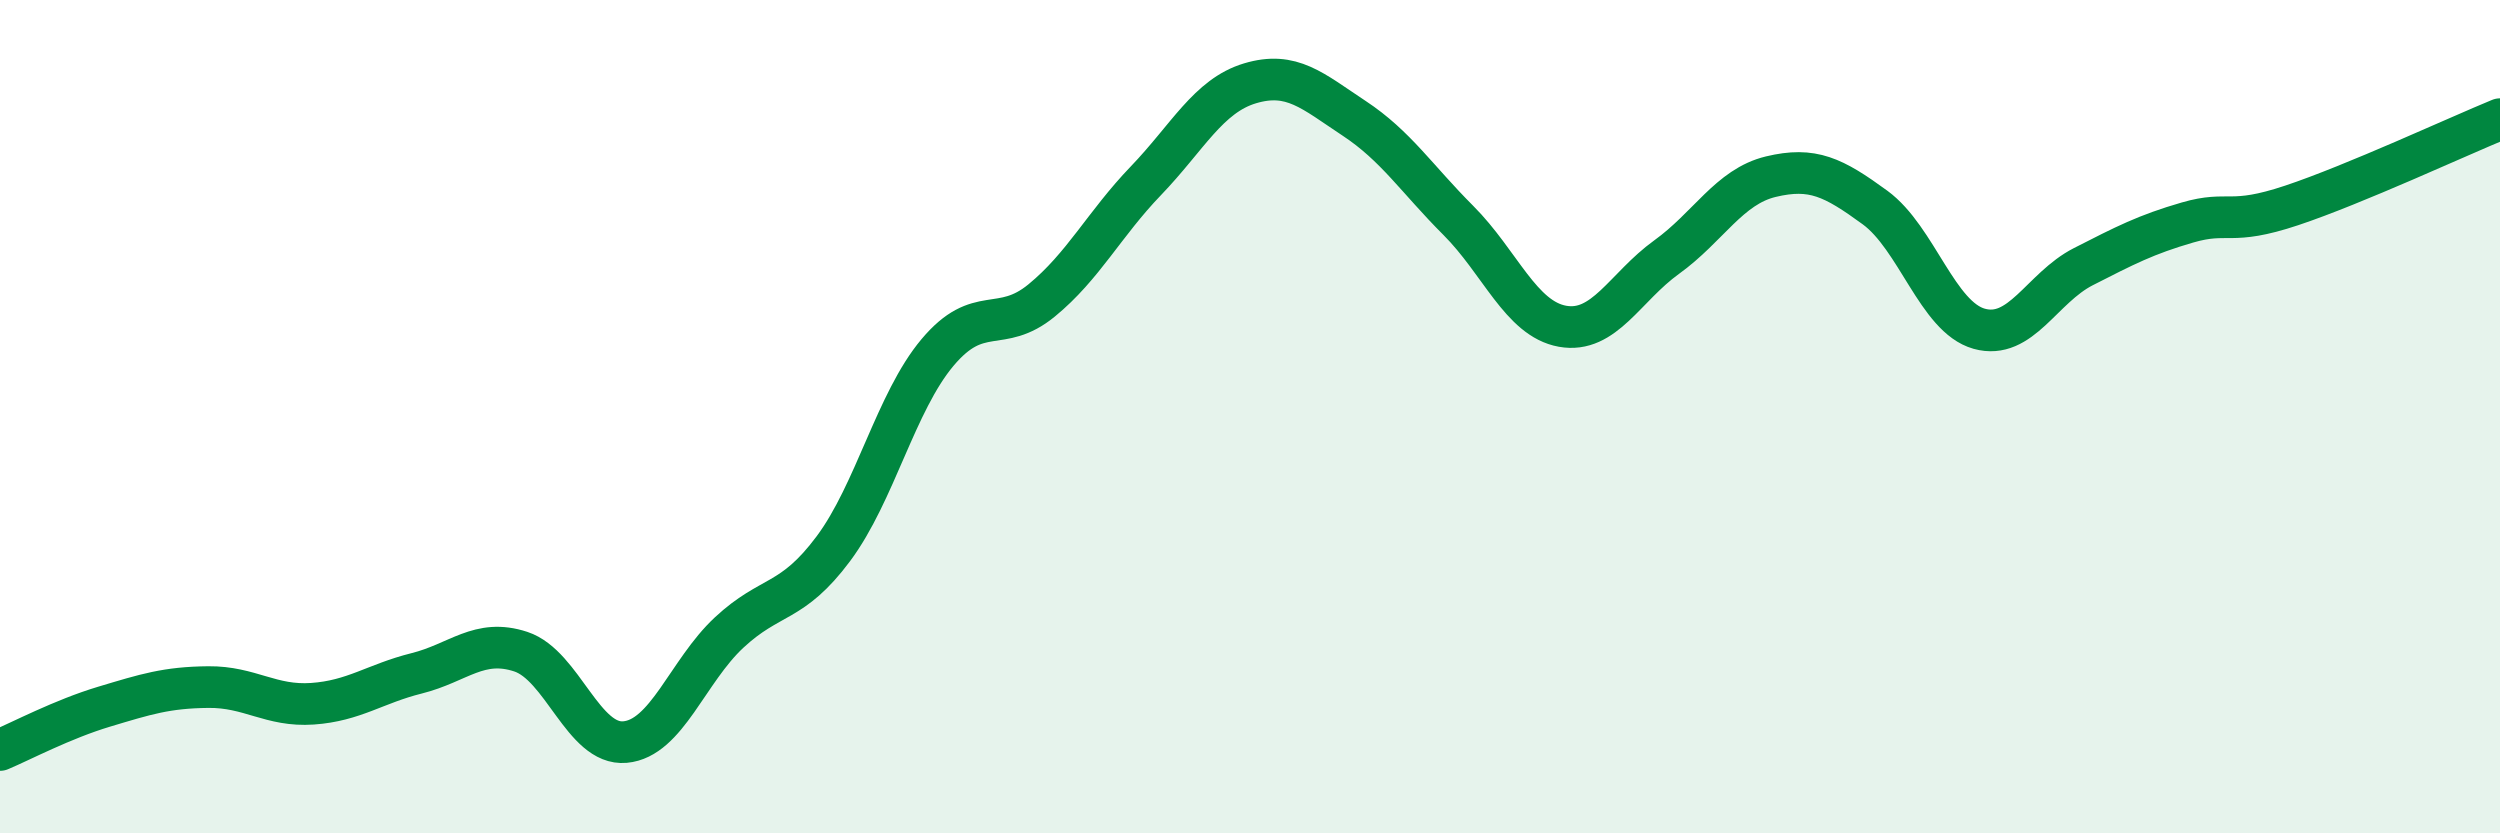
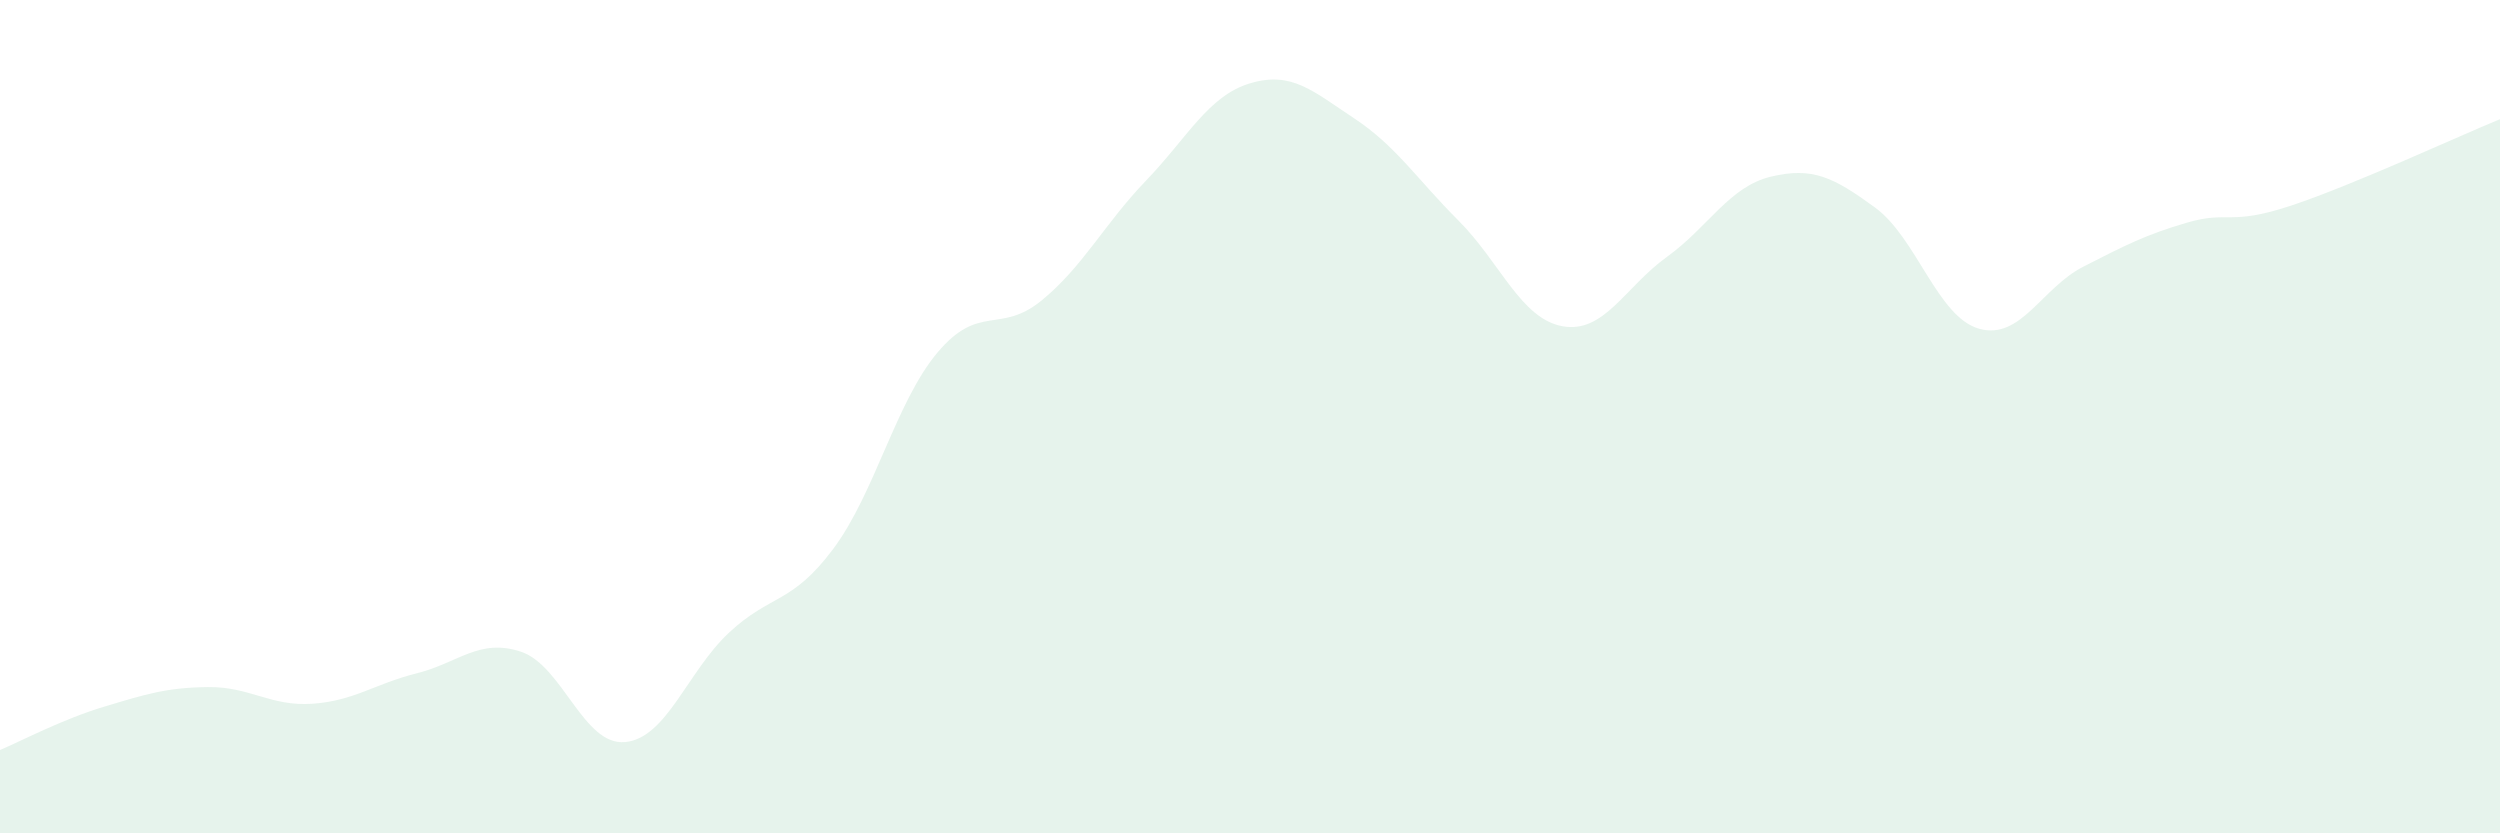
<svg xmlns="http://www.w3.org/2000/svg" width="60" height="20" viewBox="0 0 60 20">
  <path d="M 0,18 C 0.5,17.79 1.5,17.26 2.5,16.96 C 3.5,16.66 4,16.5 5,16.49 C 6,16.48 6.5,16.96 7.5,16.89 C 8.5,16.82 9,16.41 10,16.16 C 11,15.91 11.5,15.31 12.5,15.64 C 13.5,15.97 14,17.9 15,17.81 C 16,17.72 16.5,16.11 17.5,15.18 C 18.5,14.25 19,14.51 20,13.17 C 21,11.83 21.5,9.65 22.5,8.46 C 23.5,7.27 24,8.03 25,7.21 C 26,6.39 26.5,5.38 27.5,4.34 C 28.5,3.3 29,2.3 30,2 C 31,1.7 31.5,2.18 32.5,2.84 C 33.5,3.5 34,4.29 35,5.29 C 36,6.29 36.5,7.65 37.5,7.83 C 38.5,8.01 39,6.89 40,6.17 C 41,5.45 41.5,4.48 42.5,4.24 C 43.5,4 44,4.25 45,4.98 C 46,5.71 46.5,7.61 47.5,7.89 C 48.5,8.17 49,6.91 50,6.4 C 51,5.89 51.5,5.63 52.5,5.34 C 53.5,5.05 53.5,5.43 55,4.93 C 56.5,4.43 59,3.27 60,2.86L60 20L0 20Z" fill="#008740" opacity="0.1" stroke-linecap="round" stroke-linejoin="round" />
-   <path d="M 0,18 C 0.5,17.79 1.5,17.26 2.5,16.96 C 3.5,16.66 4,16.5 5,16.49 C 6,16.48 6.5,16.96 7.5,16.89 C 8.5,16.82 9,16.41 10,16.16 C 11,15.91 11.5,15.31 12.5,15.64 C 13.5,15.97 14,17.9 15,17.81 C 16,17.72 16.5,16.11 17.5,15.18 C 18.5,14.25 19,14.51 20,13.17 C 21,11.83 21.5,9.65 22.5,8.46 C 23.5,7.27 24,8.03 25,7.21 C 26,6.39 26.5,5.38 27.5,4.34 C 28.5,3.3 29,2.3 30,2 C 31,1.7 31.5,2.18 32.5,2.84 C 33.5,3.5 34,4.29 35,5.29 C 36,6.29 36.5,7.65 37.5,7.83 C 38.5,8.01 39,6.89 40,6.17 C 41,5.45 41.5,4.48 42.5,4.24 C 43.5,4 44,4.25 45,4.98 C 46,5.71 46.5,7.61 47.5,7.89 C 48.5,8.17 49,6.91 50,6.4 C 51,5.89 51.5,5.63 52.5,5.34 C 53.5,5.05 53.5,5.43 55,4.93 C 56.5,4.43 59,3.27 60,2.86" stroke="#008740" stroke-width="1" fill="none" stroke-linecap="round" stroke-linejoin="round" />
</svg>